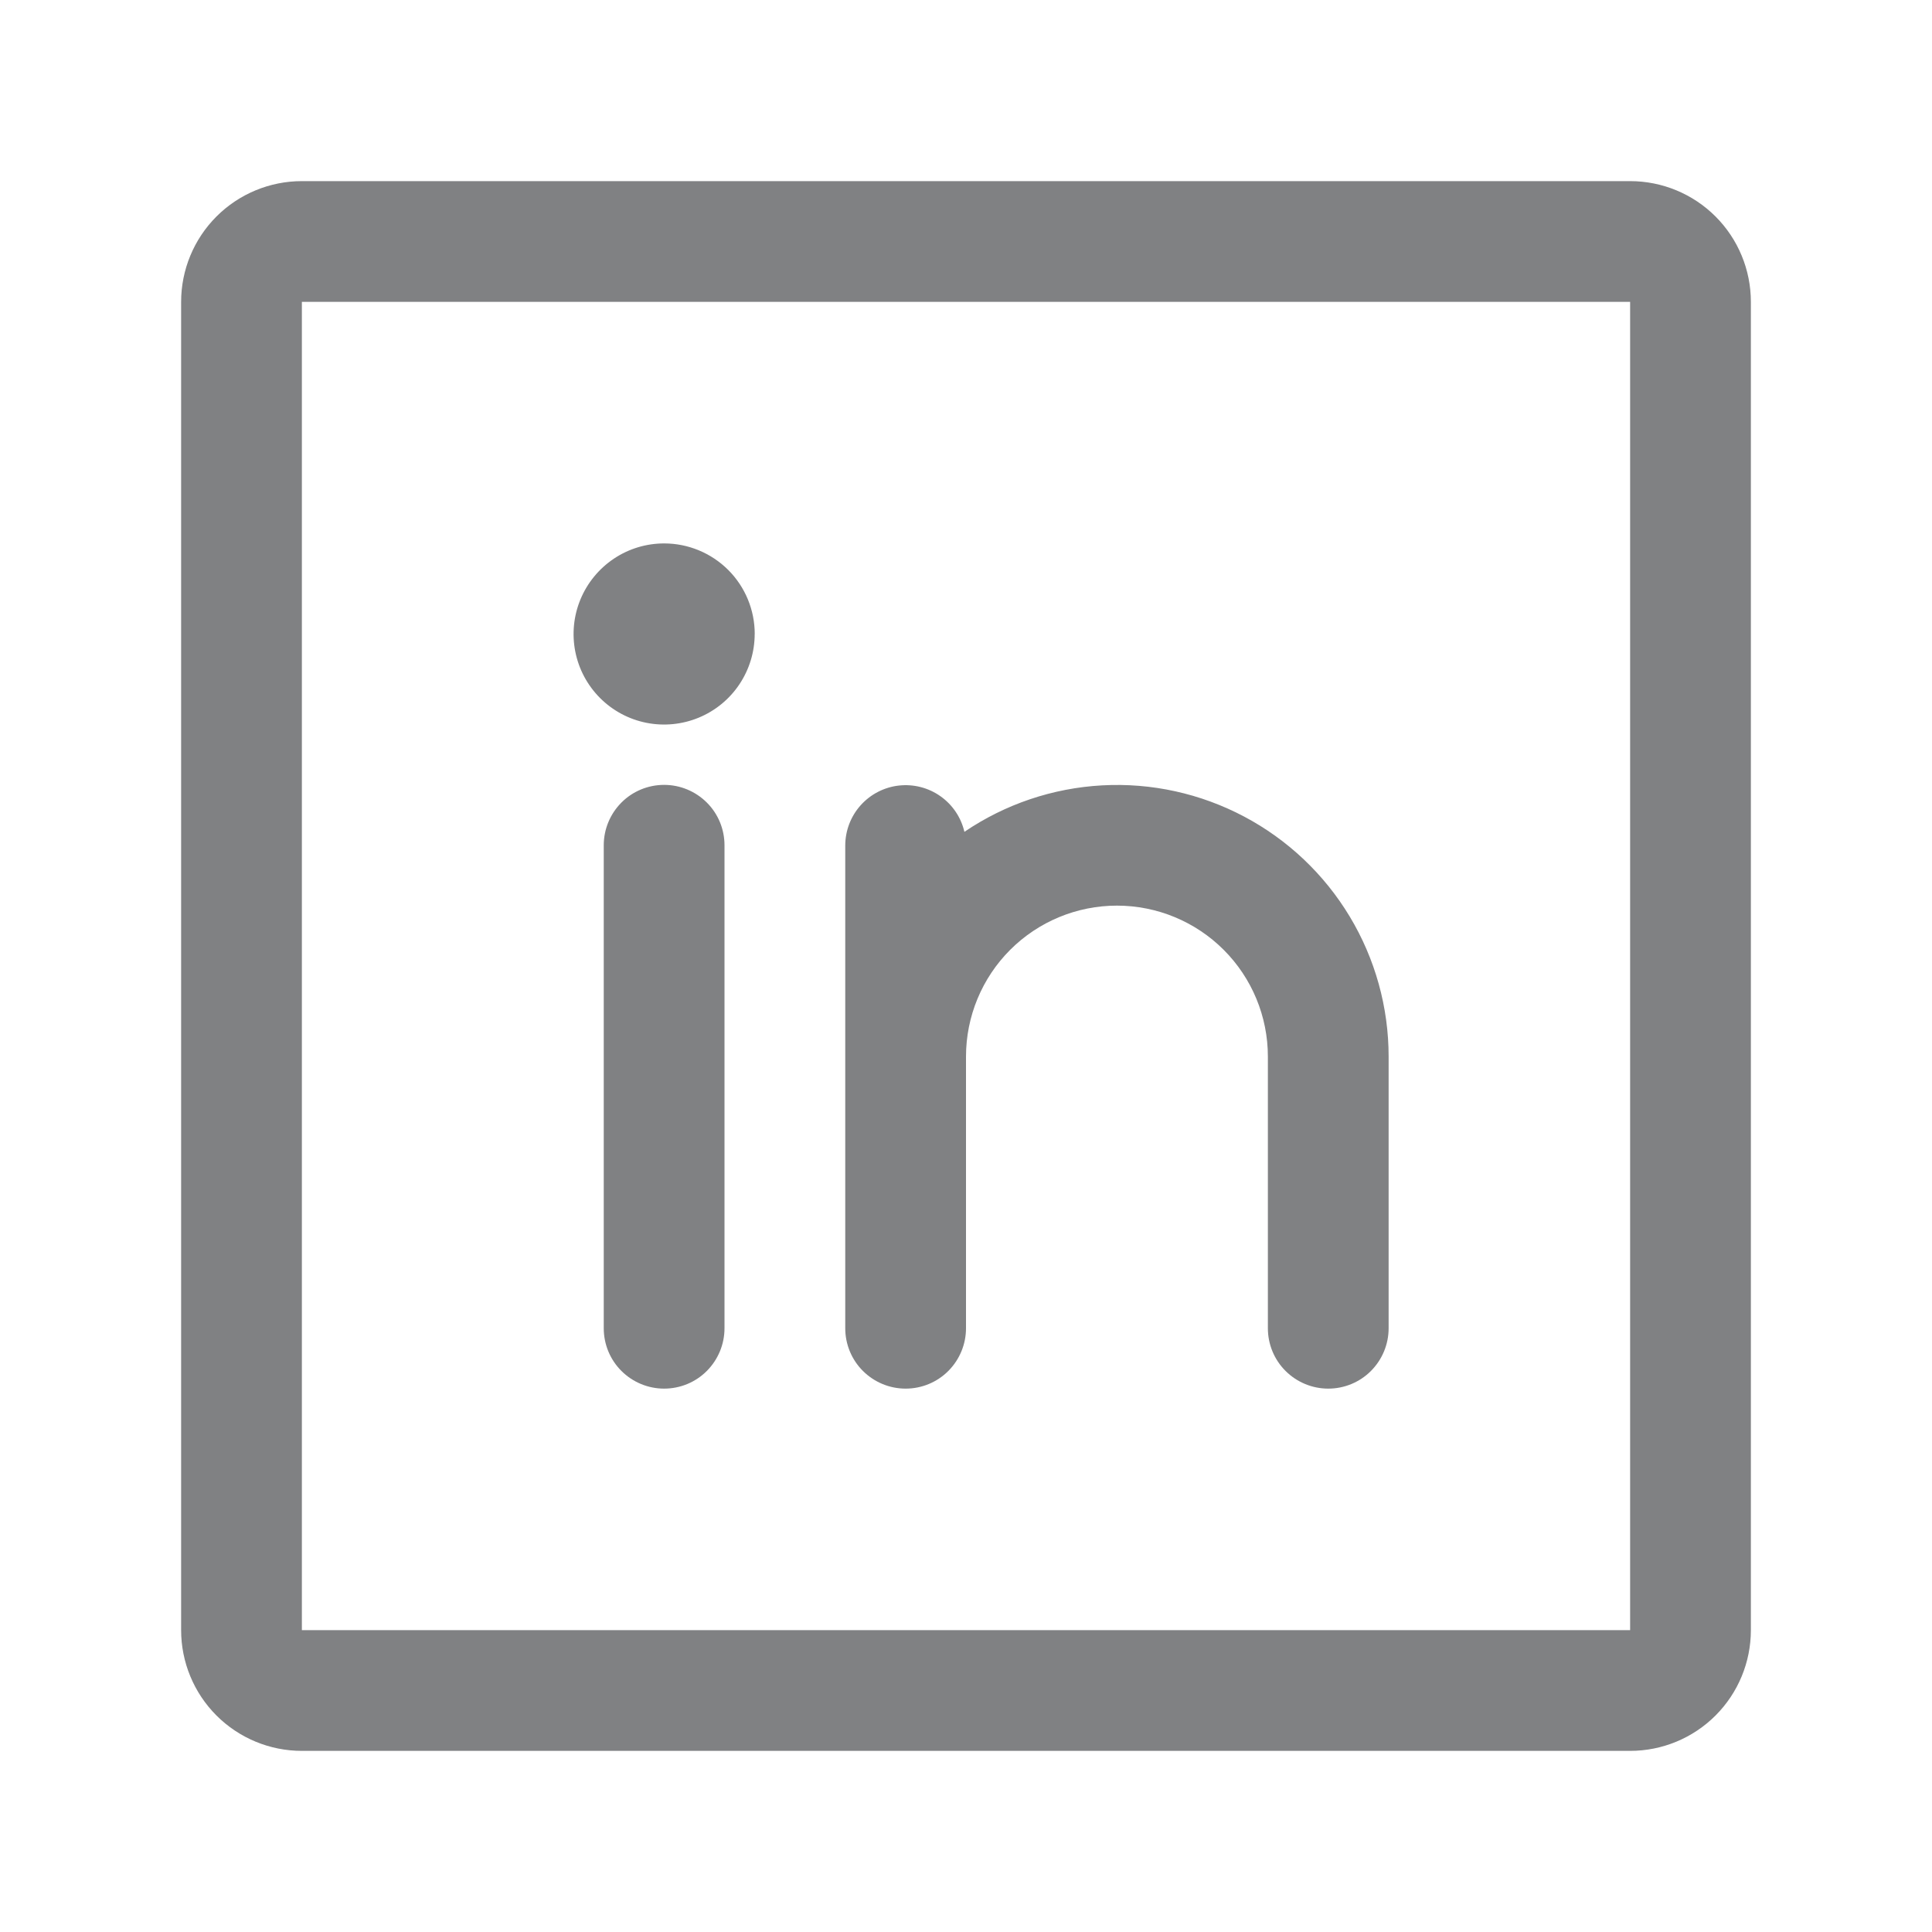
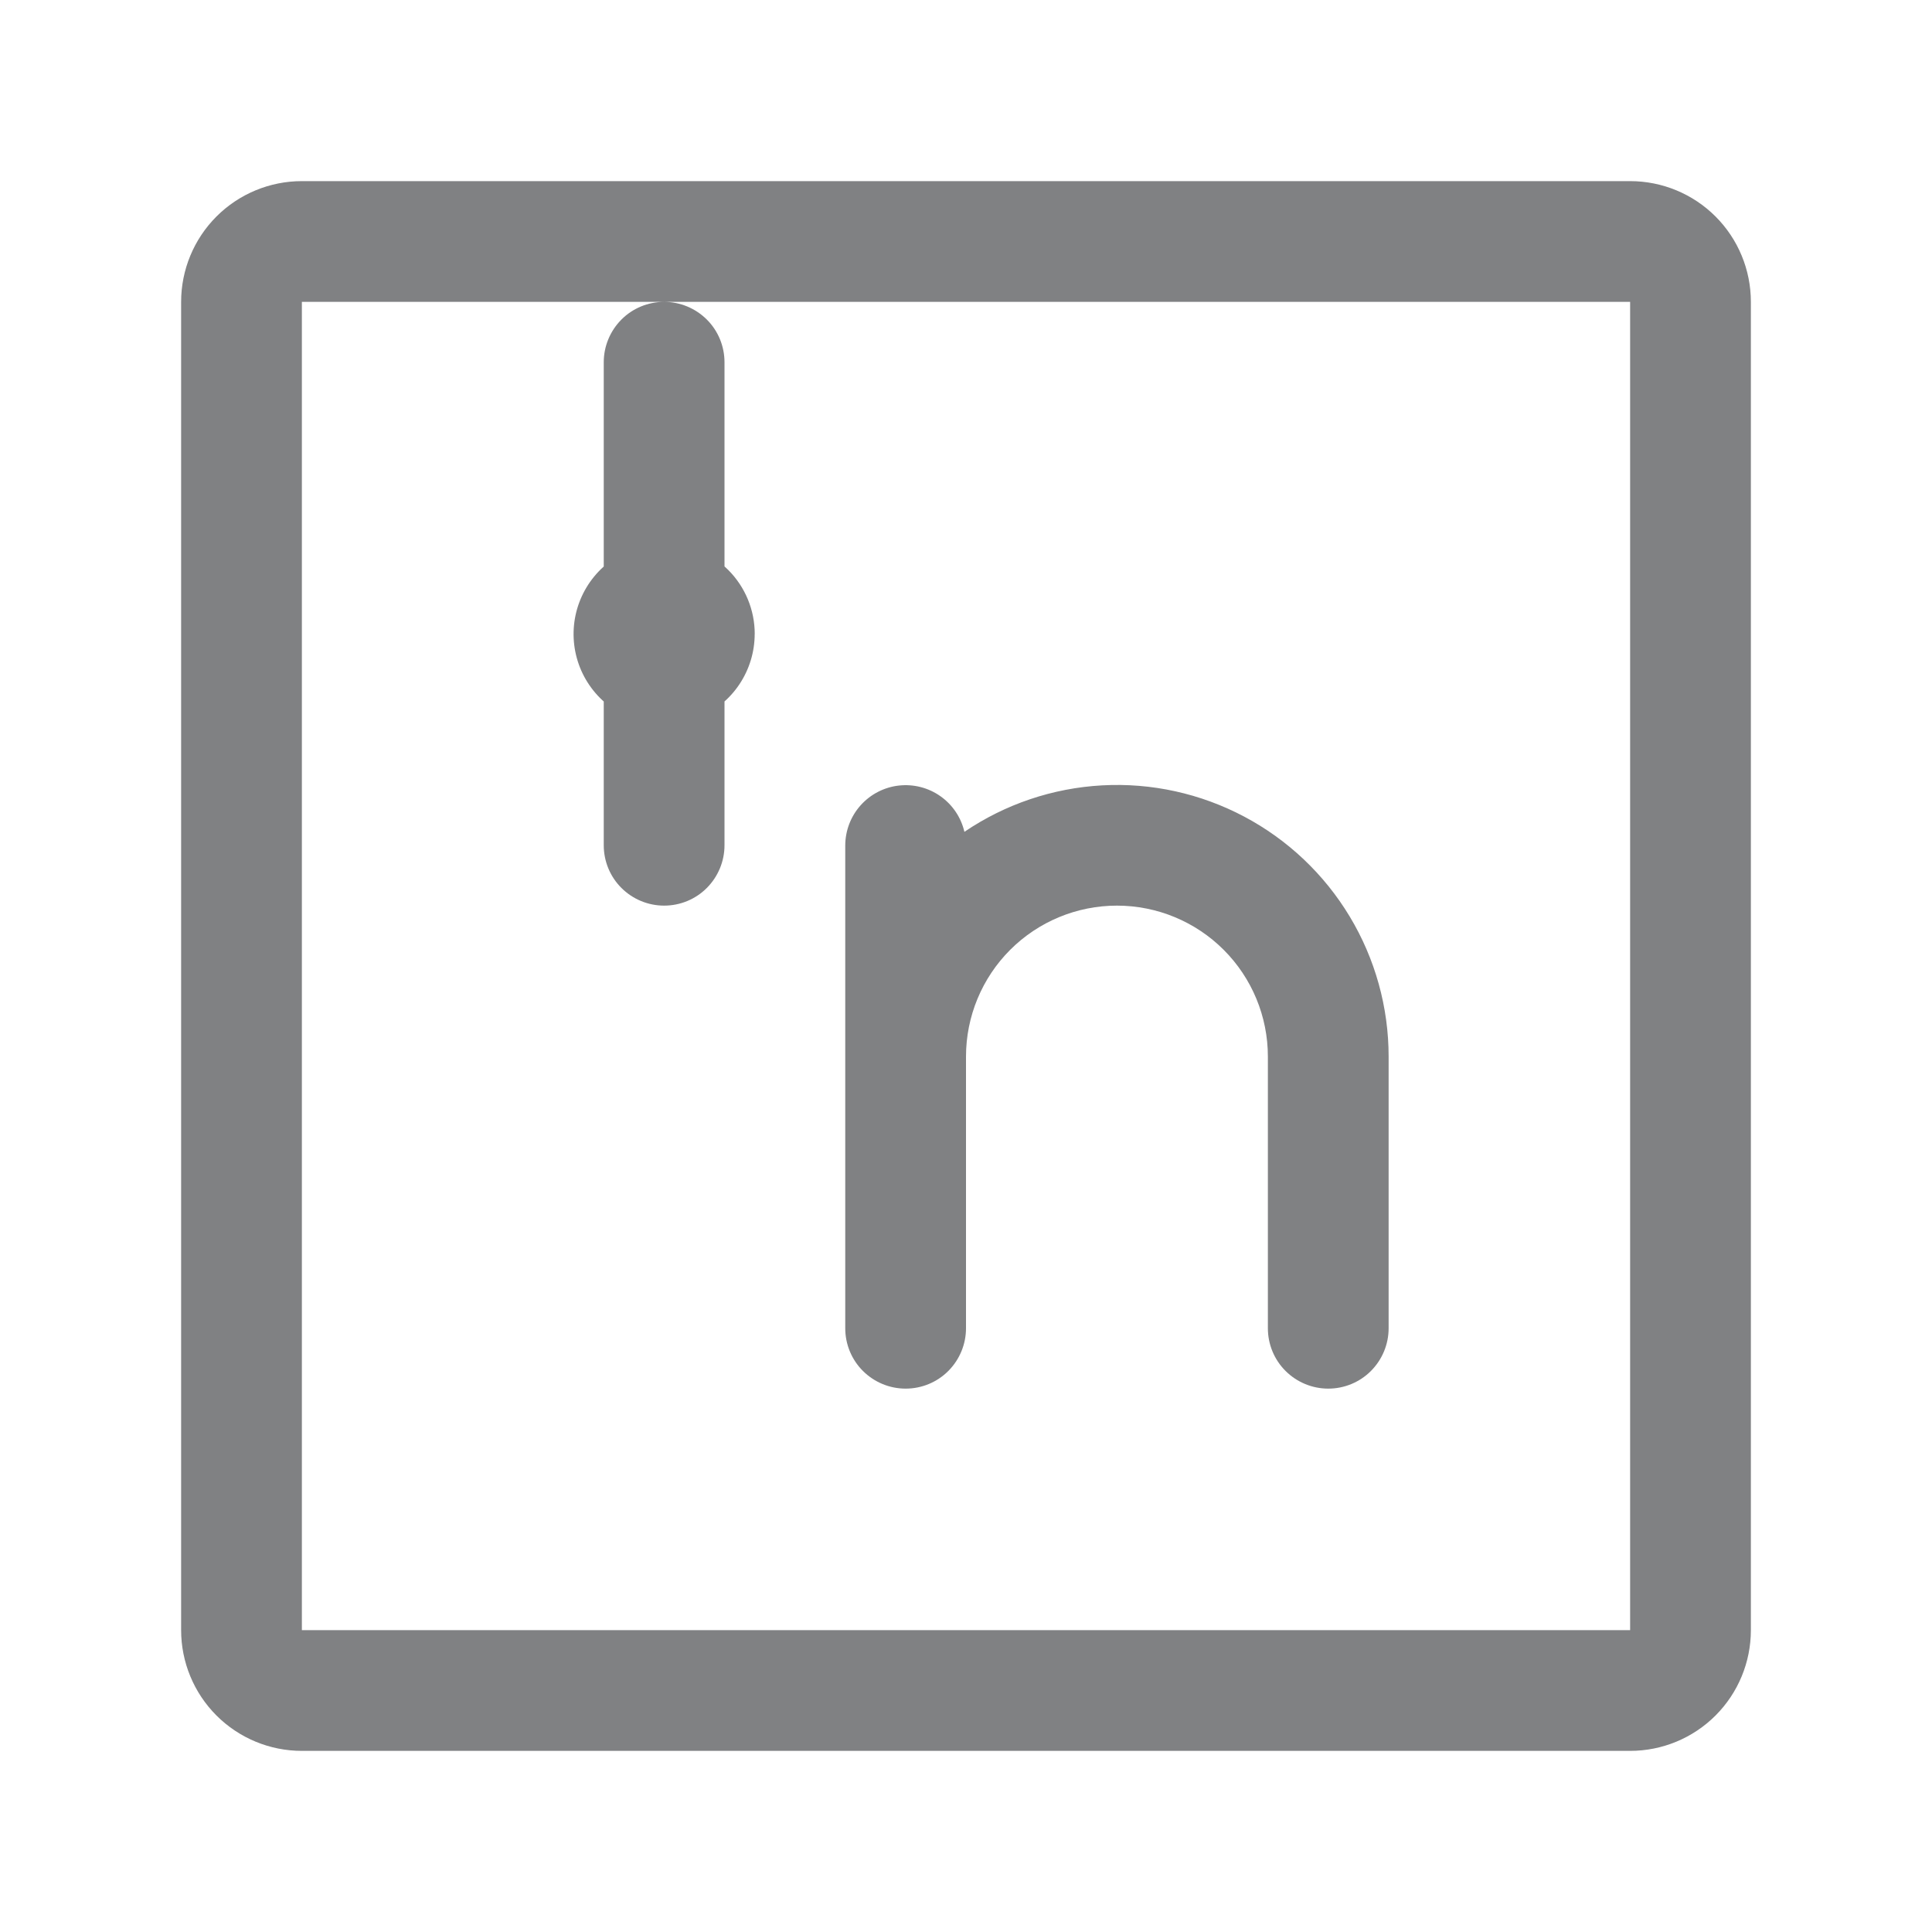
<svg xmlns="http://www.w3.org/2000/svg" fill="none" height="40" viewBox="0 0 40 40" width="40">
-   <path d="m33.75 3.75h-27.5c-.663 0-1.299.263-1.768.732s-.732 1.105-.732 1.768v27.5c0 .663.263 1.299.732 1.768.469.469 1.105.732 1.768.732h27.5c.663 0 1.299-.263 1.768-.732.469-.469.732-1.105.732-1.768v-27.5c0-.663-.263-1.299-.732-1.768-.469-.469-1.105-.732-1.768-.732zm0 30h-27.5v-27.5h27.5zm-18.75-16.25v10c0 .332-.132.649-.366.884s-.552.366-.884.366-.649-.132-.884-.366-.366-.552-.366-.884v-10c0-.332.132-.649.366-.884s.552-.366.884-.366.649.132.884.366.366.552.366.884zm13.75 4.375v5.625c0 .332-.132.649-.366.884s-.552.366-.884.366-.649-.132-.884-.366-.366-.552-.366-.884v-5.625c0-.829-.329-1.624-.915-2.21-.586-.586-1.381-.915-2.21-.915s-1.624.329-2.21.915c-.586.586-.915 1.381-.915 2.21v5.625c0 .332-.132.649-.366.884s-.552.366-.884.366-.649-.132-.884-.366-.366-.552-.366-.884v-10c.002-.306.115-.601.32-.829s.486-.373.79-.407c.304-.034.611.044.861.221.25.176.427.439.496.737.846-.574 1.831-.906 2.852-.962s2.036.168 2.939.646c.903.478 1.659 1.194 2.186 2.069.527.875.806 1.878.806 2.9zm-13.125-8.75c0 .371-.11.733-.316 1.042s-.499.549-.842.691-.72.179-1.083.107c-.364-.072-.698-.251-.96-.513s-.441-.596-.513-.96c-.072-.364-.035-.741.107-1.083s.382-.635.691-.842.671-.316 1.042-.316c.497 0 .974.198 1.326.549.352.352.549.829.549 1.326z" fill="#808183" />
+   <path d="m33.75 3.75h-27.5c-.663 0-1.299.263-1.768.732s-.732 1.105-.732 1.768v27.5c0 .663.263 1.299.732 1.768.469.469 1.105.732 1.768.732h27.5c.663 0 1.299-.263 1.768-.732.469-.469.732-1.105.732-1.768v-27.5c0-.663-.263-1.299-.732-1.768-.469-.469-1.105-.732-1.768-.732zm0 30h-27.5v-27.5h27.5zm-18.75-16.25c0 .332-.132.649-.366.884s-.552.366-.884.366-.649-.132-.884-.366-.366-.552-.366-.884v-10c0-.332.132-.649.366-.884s.552-.366.884-.366.649.132.884.366.366.552.366.884zm13.75 4.375v5.625c0 .332-.132.649-.366.884s-.552.366-.884.366-.649-.132-.884-.366-.366-.552-.366-.884v-5.625c0-.829-.329-1.624-.915-2.21-.586-.586-1.381-.915-2.21-.915s-1.624.329-2.21.915c-.586.586-.915 1.381-.915 2.21v5.625c0 .332-.132.649-.366.884s-.552.366-.884.366-.649-.132-.884-.366-.366-.552-.366-.884v-10c.002-.306.115-.601.32-.829s.486-.373.79-.407c.304-.034.611.044.861.221.25.176.427.439.496.737.846-.574 1.831-.906 2.852-.962s2.036.168 2.939.646c.903.478 1.659 1.194 2.186 2.069.527.875.806 1.878.806 2.9zm-13.125-8.75c0 .371-.11.733-.316 1.042s-.499.549-.842.691-.72.179-1.083.107c-.364-.072-.698-.251-.96-.513s-.441-.596-.513-.96c-.072-.364-.035-.741.107-1.083s.382-.635.691-.842.671-.316 1.042-.316c.497 0 .974.198 1.326.549.352.352.549.829.549 1.326z" fill="#808183" />
</svg>